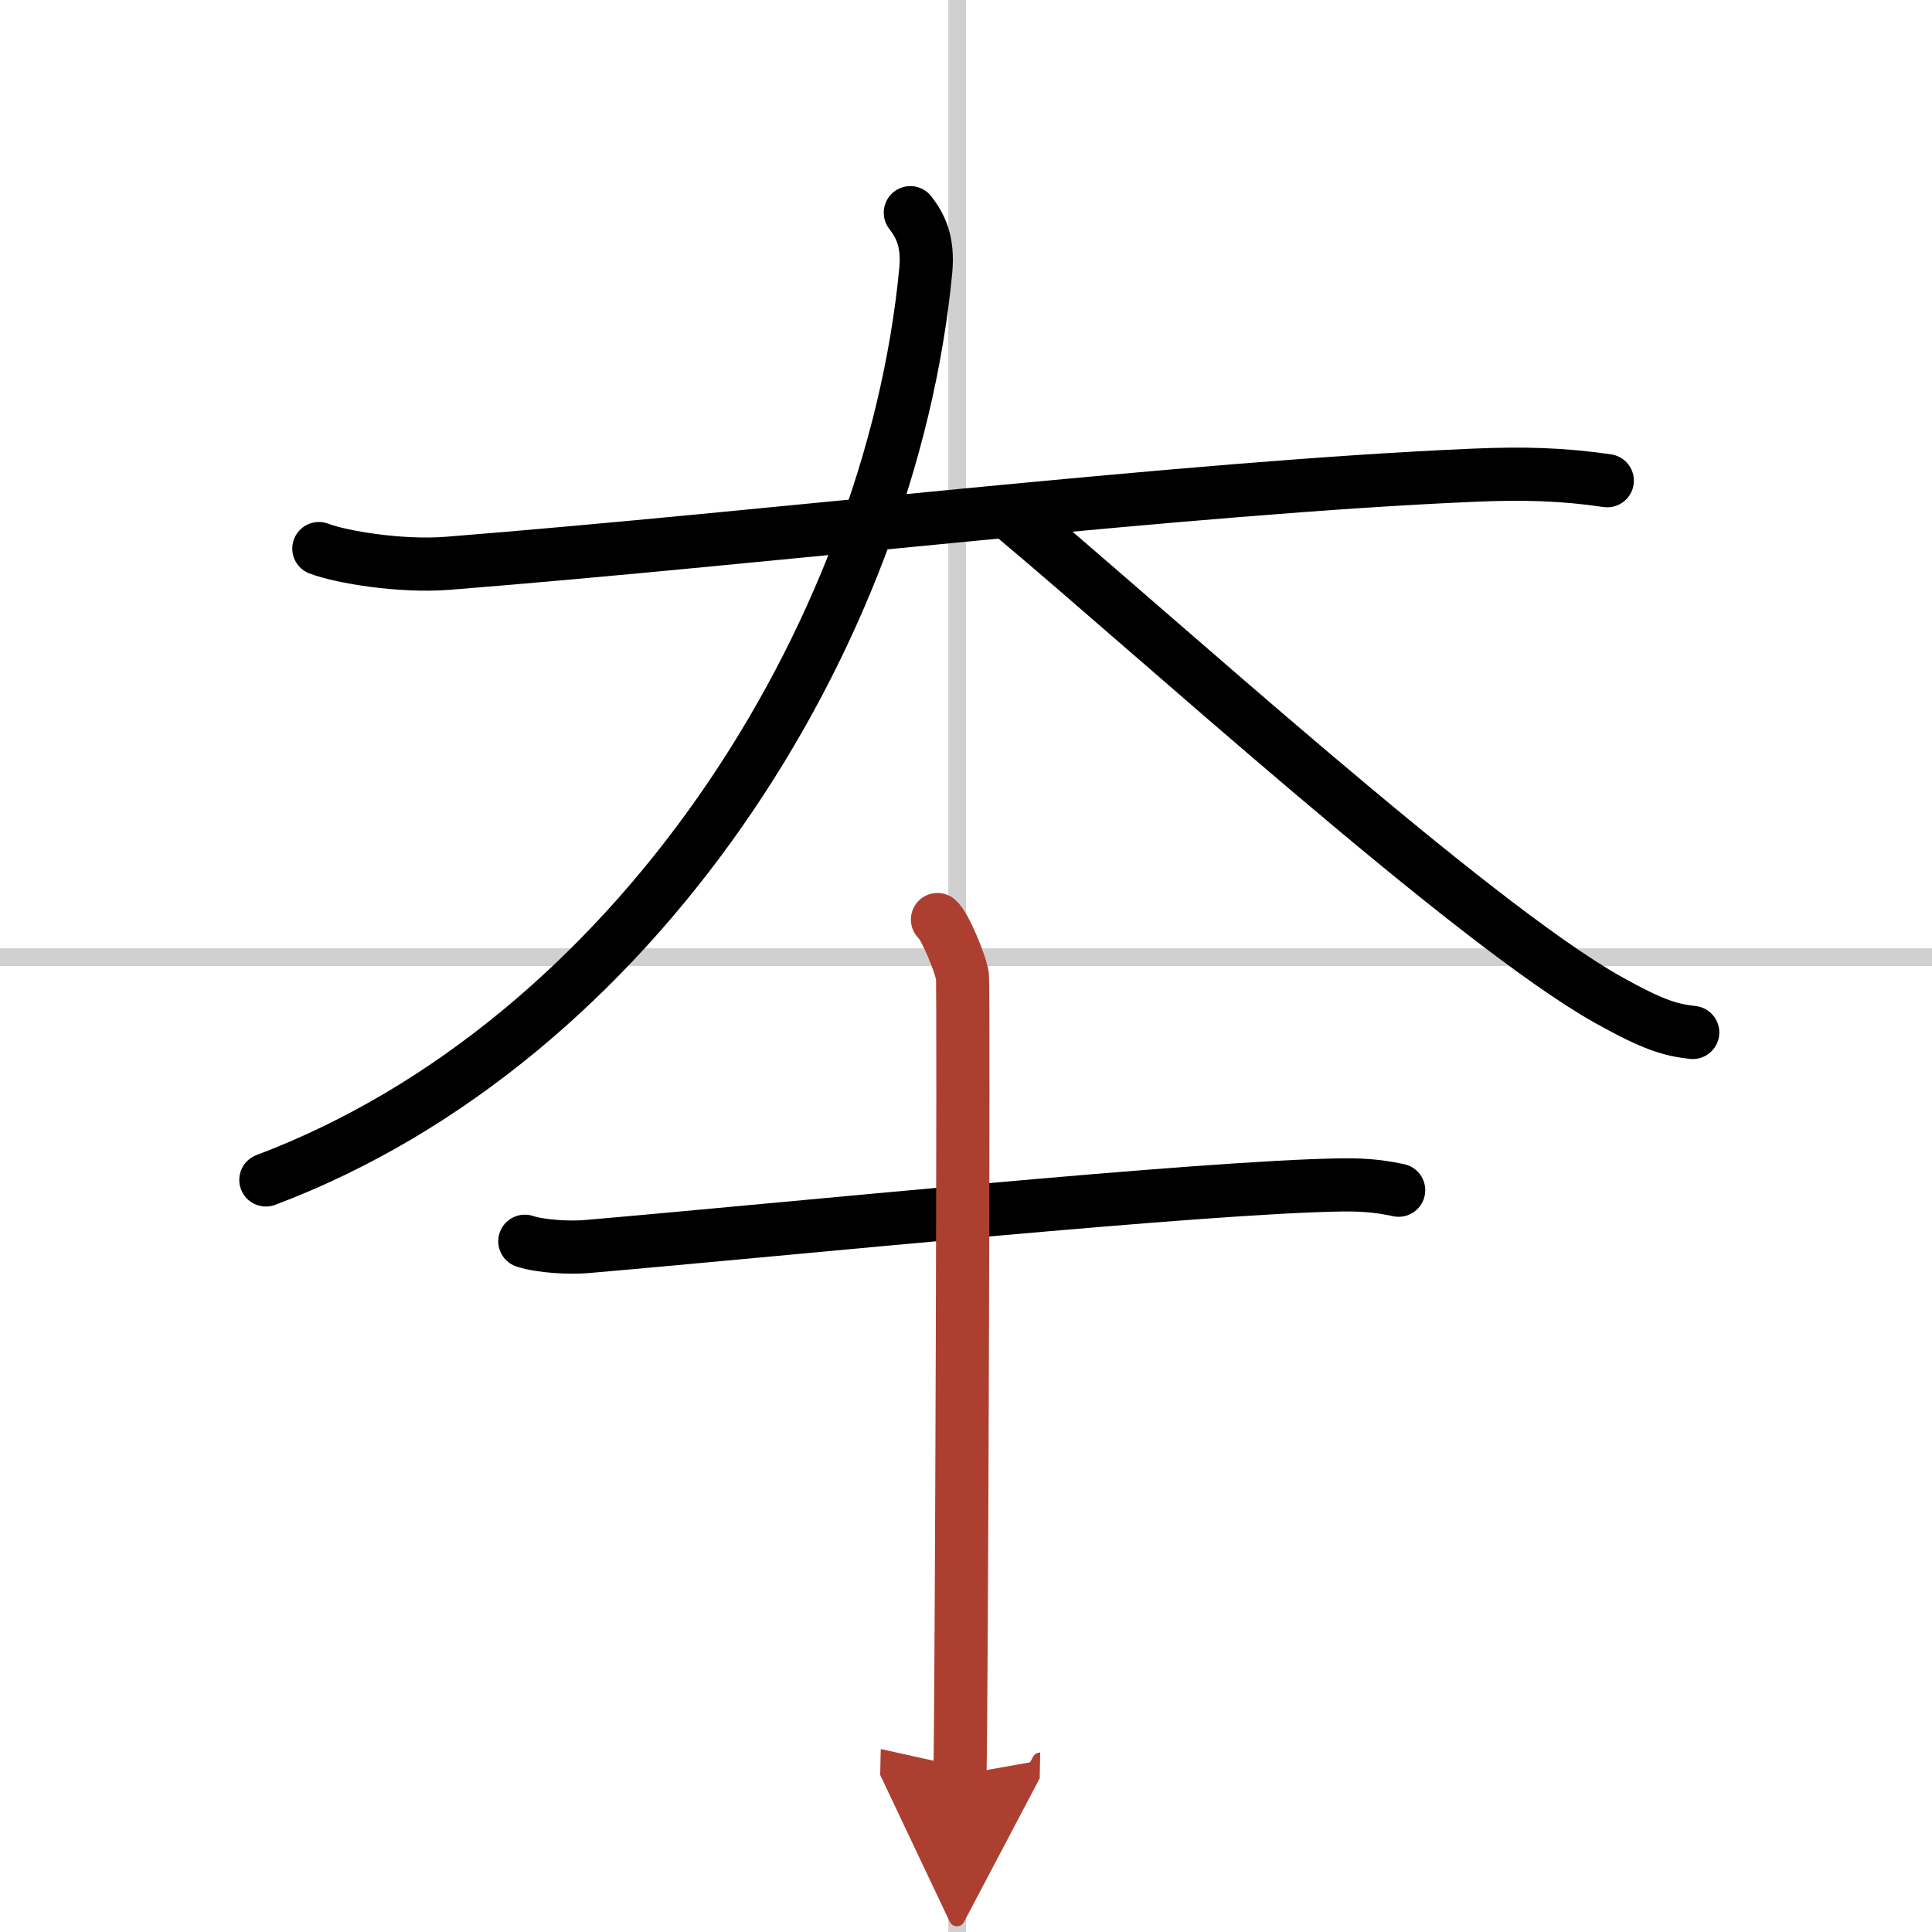
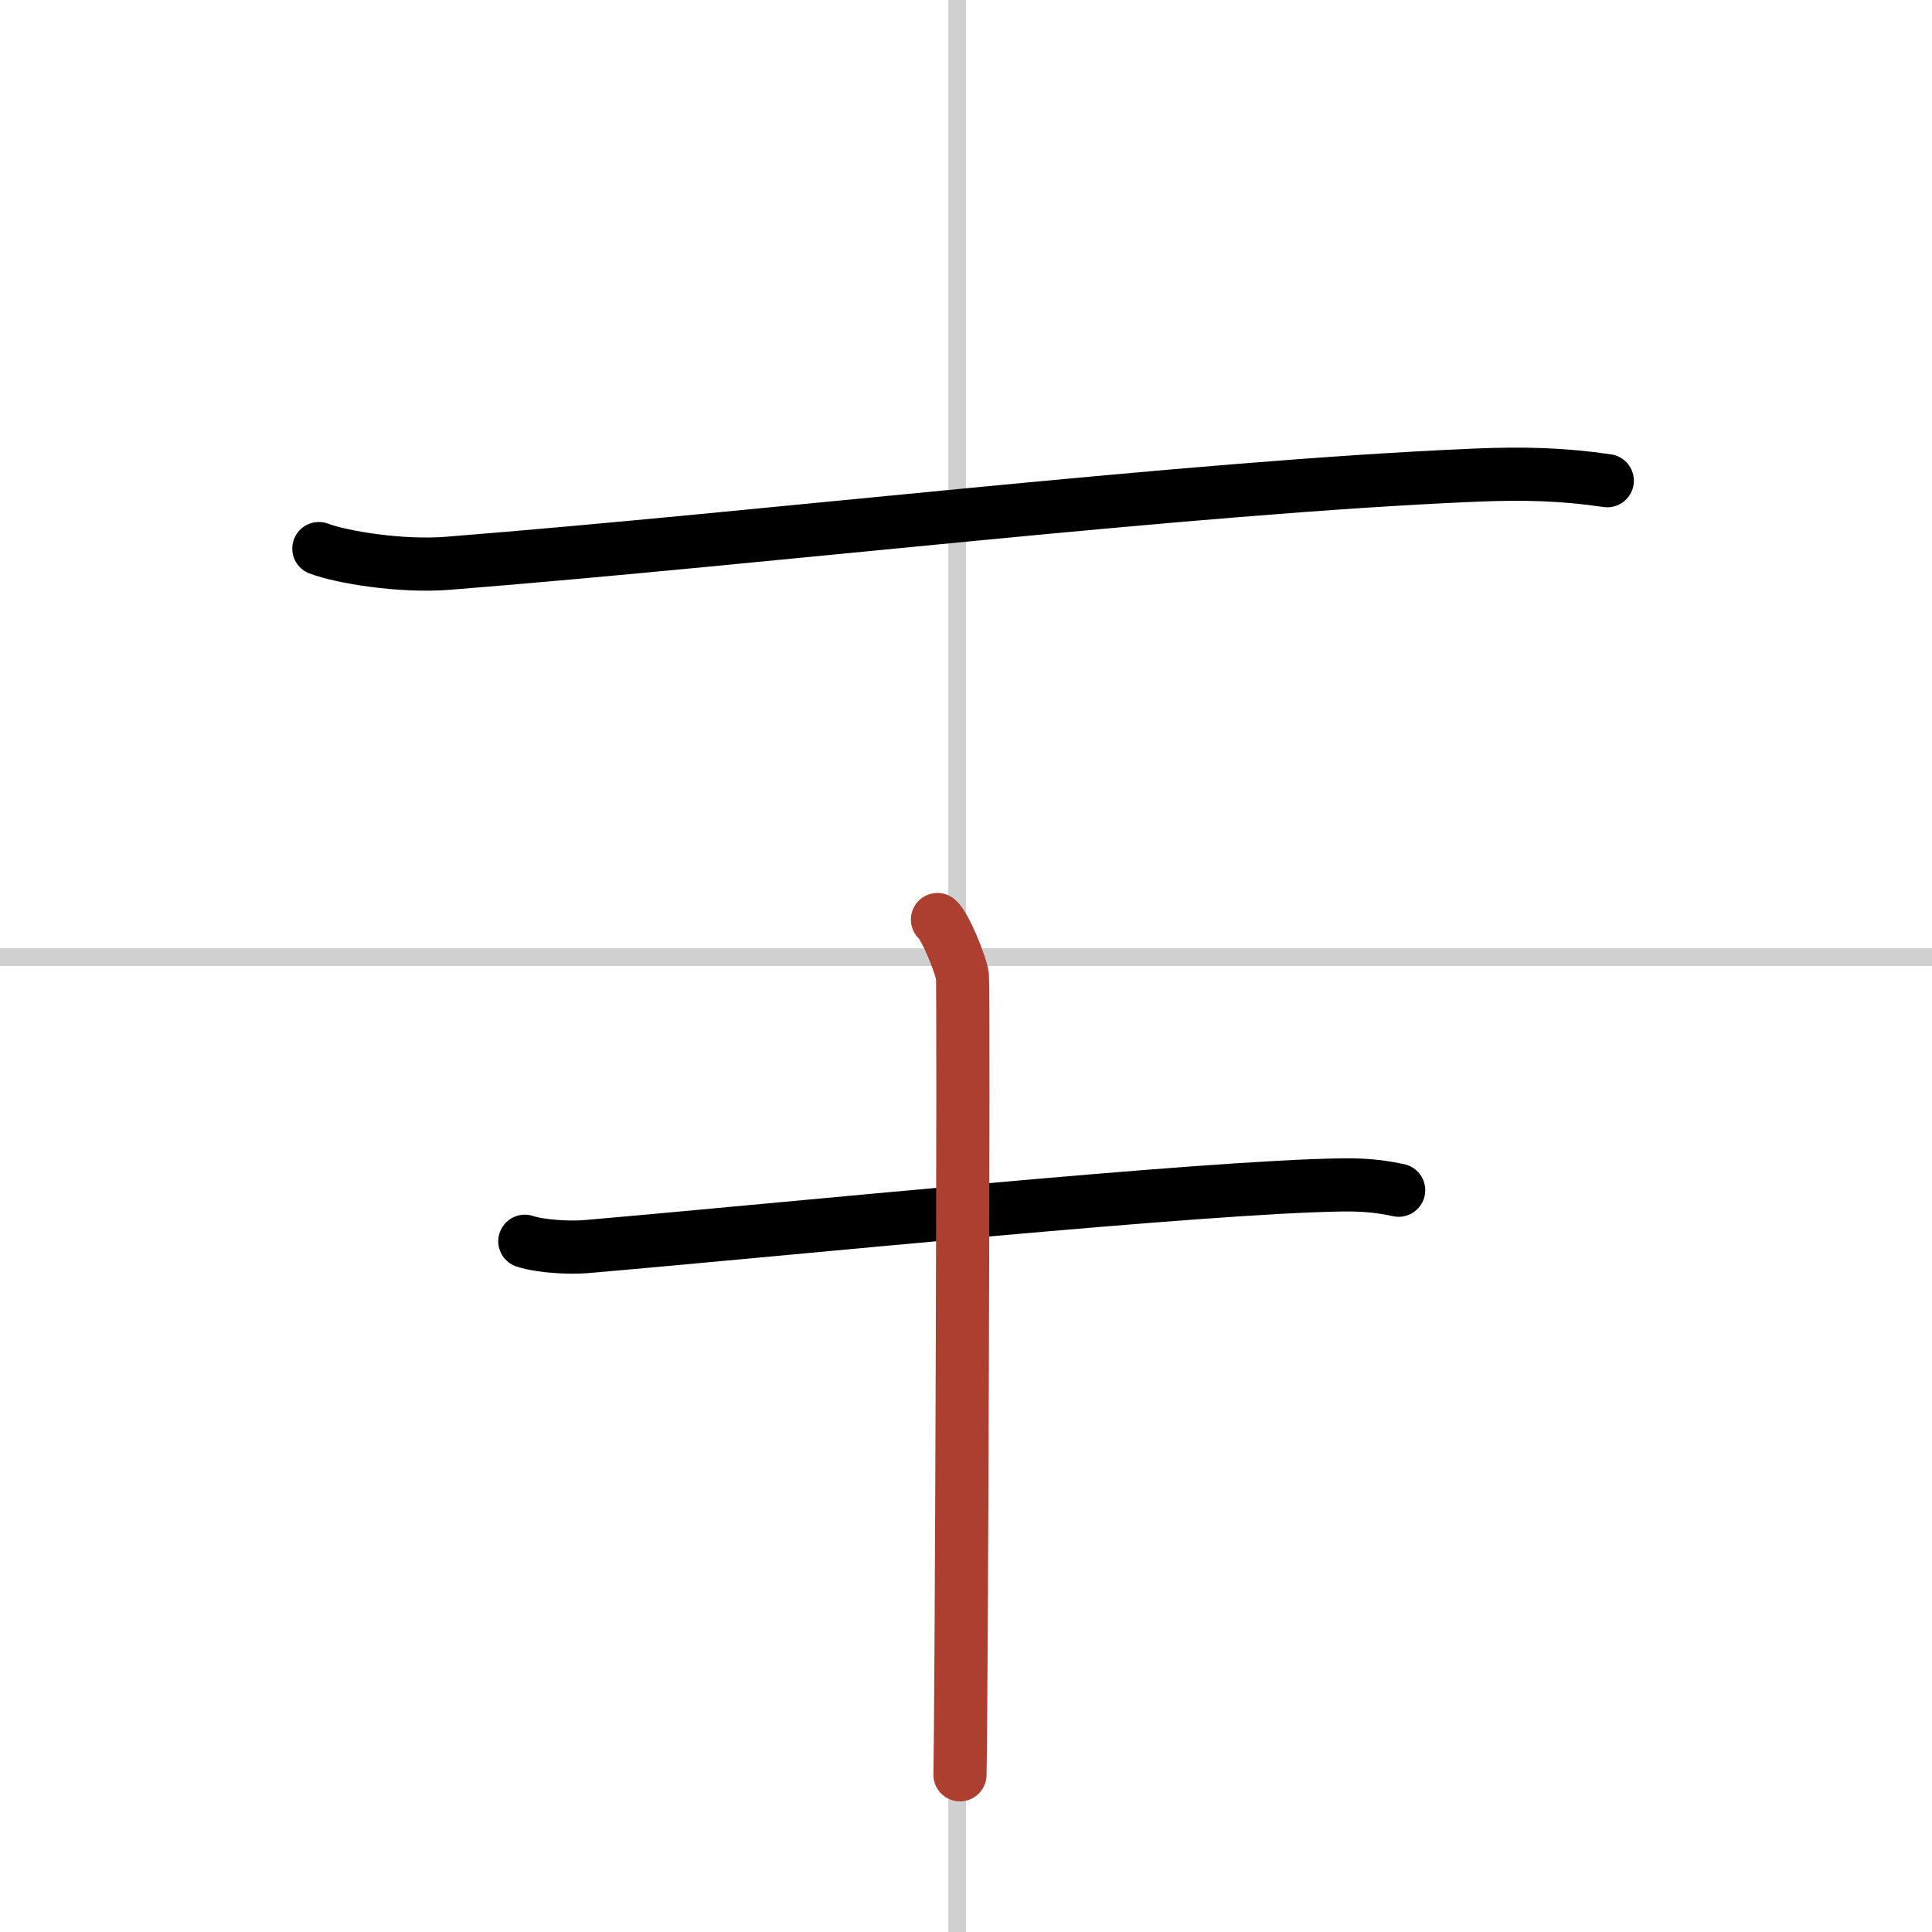
<svg xmlns="http://www.w3.org/2000/svg" width="400" height="400" viewBox="0 0 109 109">
  <defs>
    <marker id="a" markerWidth="4" orient="auto" refX="1" refY="5" viewBox="0 0 10 10">
-       <polyline points="0 0 10 5 0 10 1 5" fill="#ad3f31" stroke="#ad3f31" />
-     </marker>
+       </marker>
  </defs>
  <g fill="none" stroke="#000" stroke-linecap="round" stroke-linejoin="round" stroke-width="3">
    <rect width="100%" height="100%" fill="#fff" stroke="#fff" />
    <line x1="54" x2="54" y2="109" stroke="#d0d0d0" stroke-width="1" />
    <line x2="109" y1="54" y2="54" stroke="#d0d0d0" stroke-width="1" />
    <path d="m17.99 30.95c1.26 0.48 4.6 1.04 7.27 0.83 18.03-1.43 41.71-4.28 57.89-4.97 2.78-0.12 5.02-0.06 7.53 0.31" />
-     <path d="M51.36,12c0.58,0.75,1.02,1.63,0.87,3.26C50.25,36,35.75,58.75,15,66.57" />
-     <path d="m57.19 29.15c7.75 6.47 25.82 22.94 33.56 27.27 2.63 1.47 3.55 1.69 4.75 1.83" />
    <path d="m29.61 70.03c0.9 0.3 2.57 0.38 3.47 0.3 11.5-0.99 34.73-3.37 42.66-3.48 1.51-0.02 2.41 0.14 3.17 0.3" />
    <path d="m52.89 51.88c0.42 0.34 1.32 2.53 1.41 3.2 0.08 0.68-0.05 40.83-0.14 45.05" marker-end="url(#a)" stroke="#ad3f31" />
  </g>
</svg>